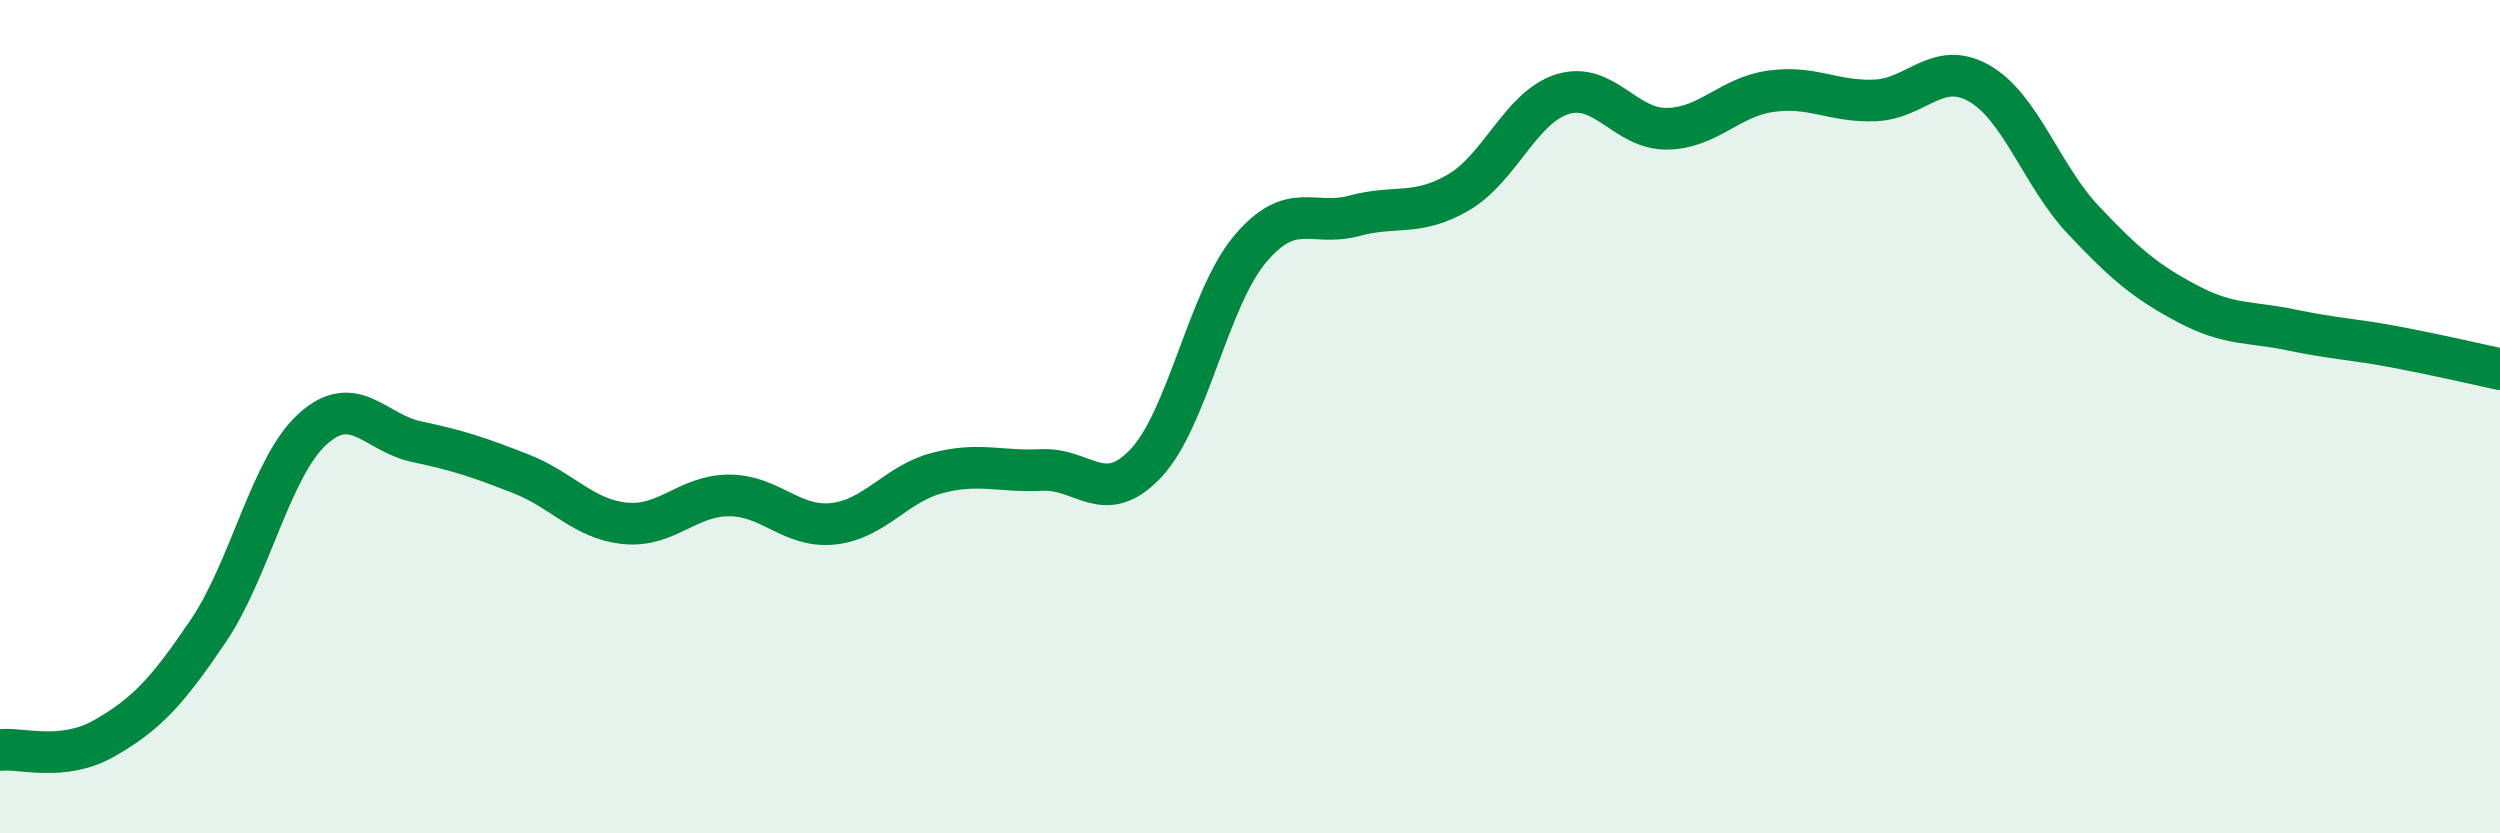
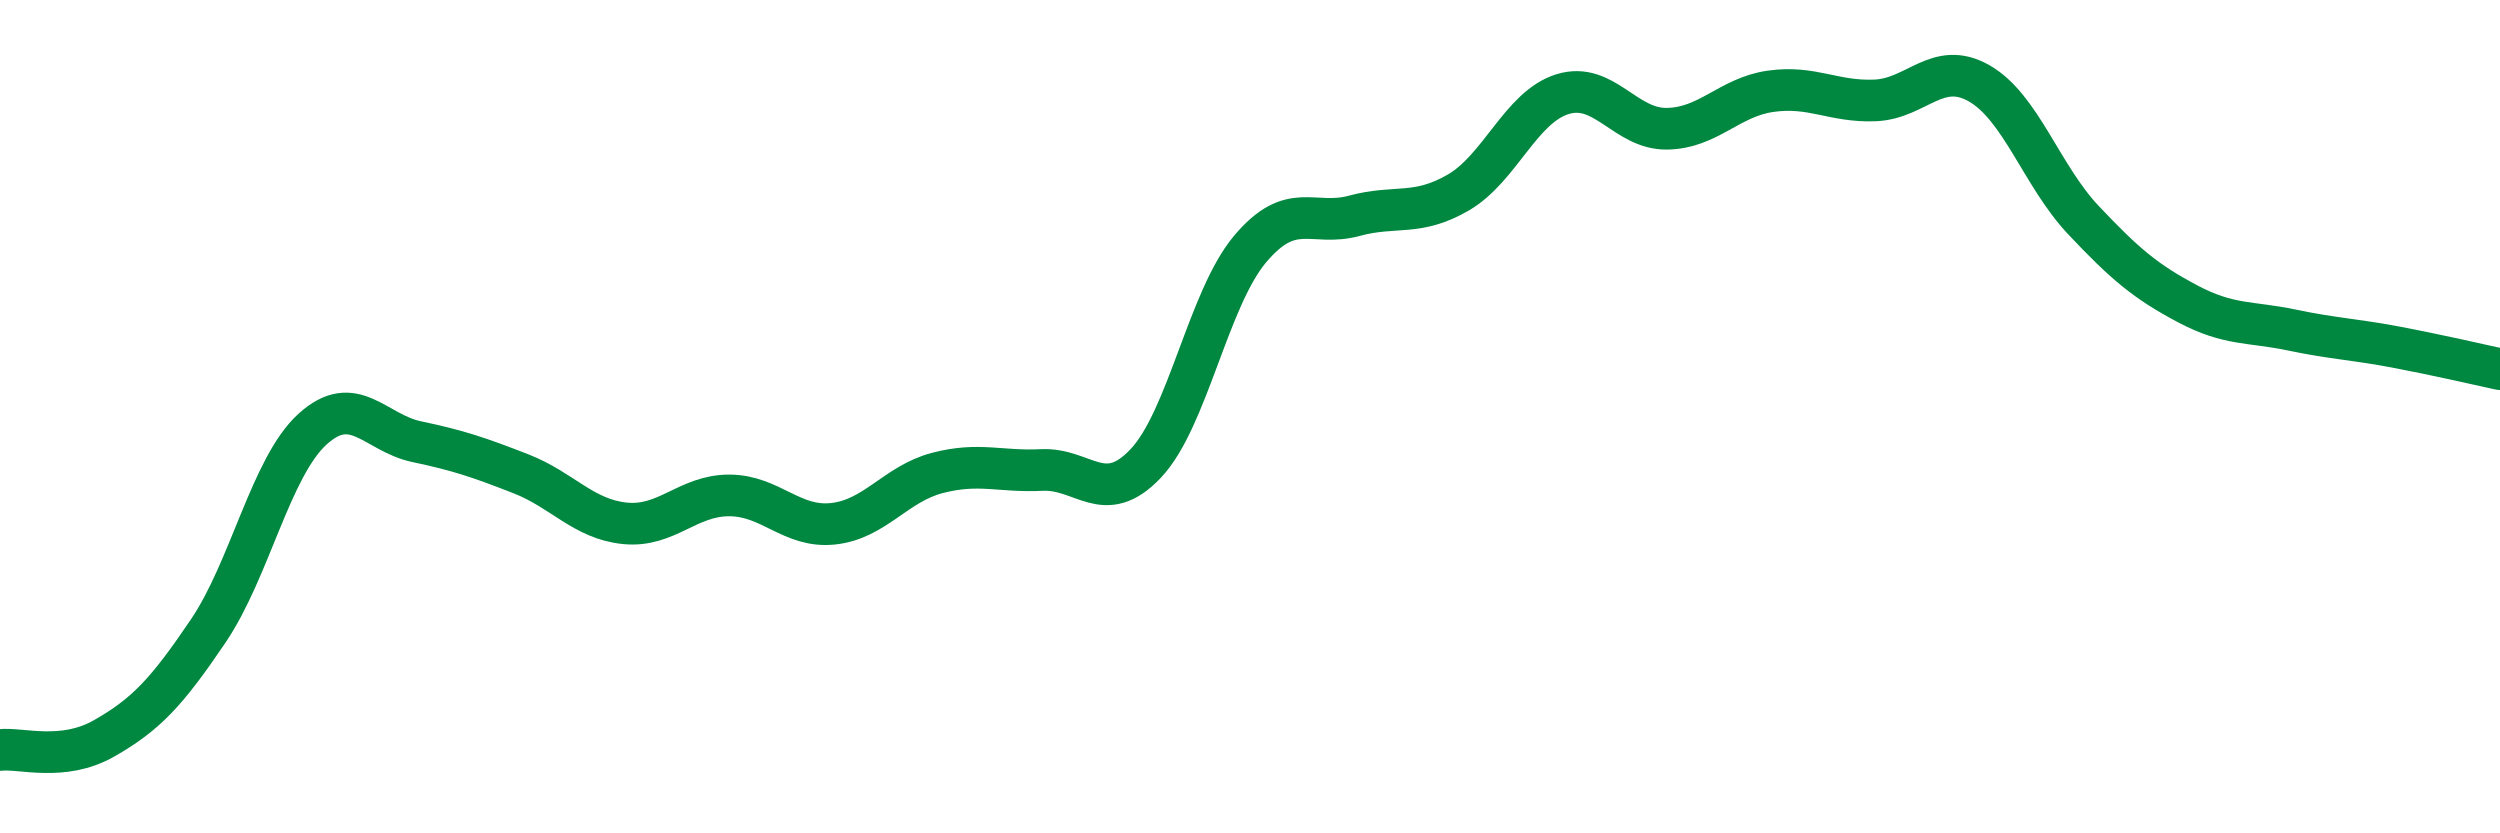
<svg xmlns="http://www.w3.org/2000/svg" width="60" height="20" viewBox="0 0 60 20">
-   <path d="M 0,18 C 0.5,17.94 1.5,18.29 2.5,17.72 C 3.5,17.15 4,16.62 5,15.14 C 6,13.66 6.5,11.21 7.5,10.3 C 8.5,9.39 9,10.39 10,10.6 C 11,10.81 11.5,10.98 12.5,11.37 C 13.5,11.76 14,12.46 15,12.56 C 16,12.66 16.5,11.89 17.5,11.89 C 18.5,11.89 19,12.68 20,12.57 C 21,12.46 21.5,11.61 22.5,11.35 C 23.5,11.09 24,11.33 25,11.28 C 26,11.23 26.5,12.18 27.5,11.12 C 28.5,10.06 29,7.17 30,5.98 C 31,4.79 31.5,5.45 32.5,5.18 C 33.5,4.91 34,5.2 35,4.62 C 36,4.04 36.5,2.57 37.5,2.26 C 38.5,1.95 39,3.1 40,3.09 C 41,3.08 41.5,2.33 42.5,2.19 C 43.5,2.05 44,2.45 45,2.41 C 46,2.37 46.5,1.43 47.5,2 C 48.5,2.57 49,4.22 50,5.28 C 51,6.34 51.5,6.76 52.5,7.29 C 53.5,7.82 54,7.71 55,7.92 C 56,8.13 56.5,8.14 57.5,8.33 C 58.5,8.52 59.5,8.75 60,8.86L60 20L0 20Z" fill="#008740" opacity="0.1" stroke-linecap="round" stroke-linejoin="round" />
  <path d="M 0,18 C 0.5,17.94 1.5,18.29 2.5,17.72 C 3.5,17.15 4,16.62 5,15.14 C 6,13.66 6.5,11.21 7.5,10.3 C 8.5,9.39 9,10.39 10,10.6 C 11,10.81 11.5,10.98 12.5,11.37 C 13.5,11.76 14,12.46 15,12.56 C 16,12.66 16.5,11.89 17.5,11.89 C 18.5,11.89 19,12.68 20,12.57 C 21,12.46 21.5,11.61 22.5,11.35 C 23.5,11.09 24,11.33 25,11.28 C 26,11.23 26.5,12.18 27.5,11.12 C 28.5,10.06 29,7.17 30,5.98 C 31,4.79 31.5,5.45 32.5,5.18 C 33.5,4.91 34,5.2 35,4.62 C 36,4.04 36.5,2.57 37.5,2.26 C 38.5,1.95 39,3.1 40,3.09 C 41,3.08 41.5,2.33 42.5,2.19 C 43.5,2.05 44,2.45 45,2.41 C 46,2.37 46.5,1.43 47.5,2 C 48.5,2.57 49,4.22 50,5.28 C 51,6.34 51.5,6.76 52.5,7.29 C 53.5,7.82 54,7.71 55,7.92 C 56,8.13 56.5,8.14 57.5,8.33 C 58.5,8.52 59.5,8.75 60,8.86" stroke="#008740" stroke-width="1" fill="none" stroke-linecap="round" stroke-linejoin="round" />
</svg>